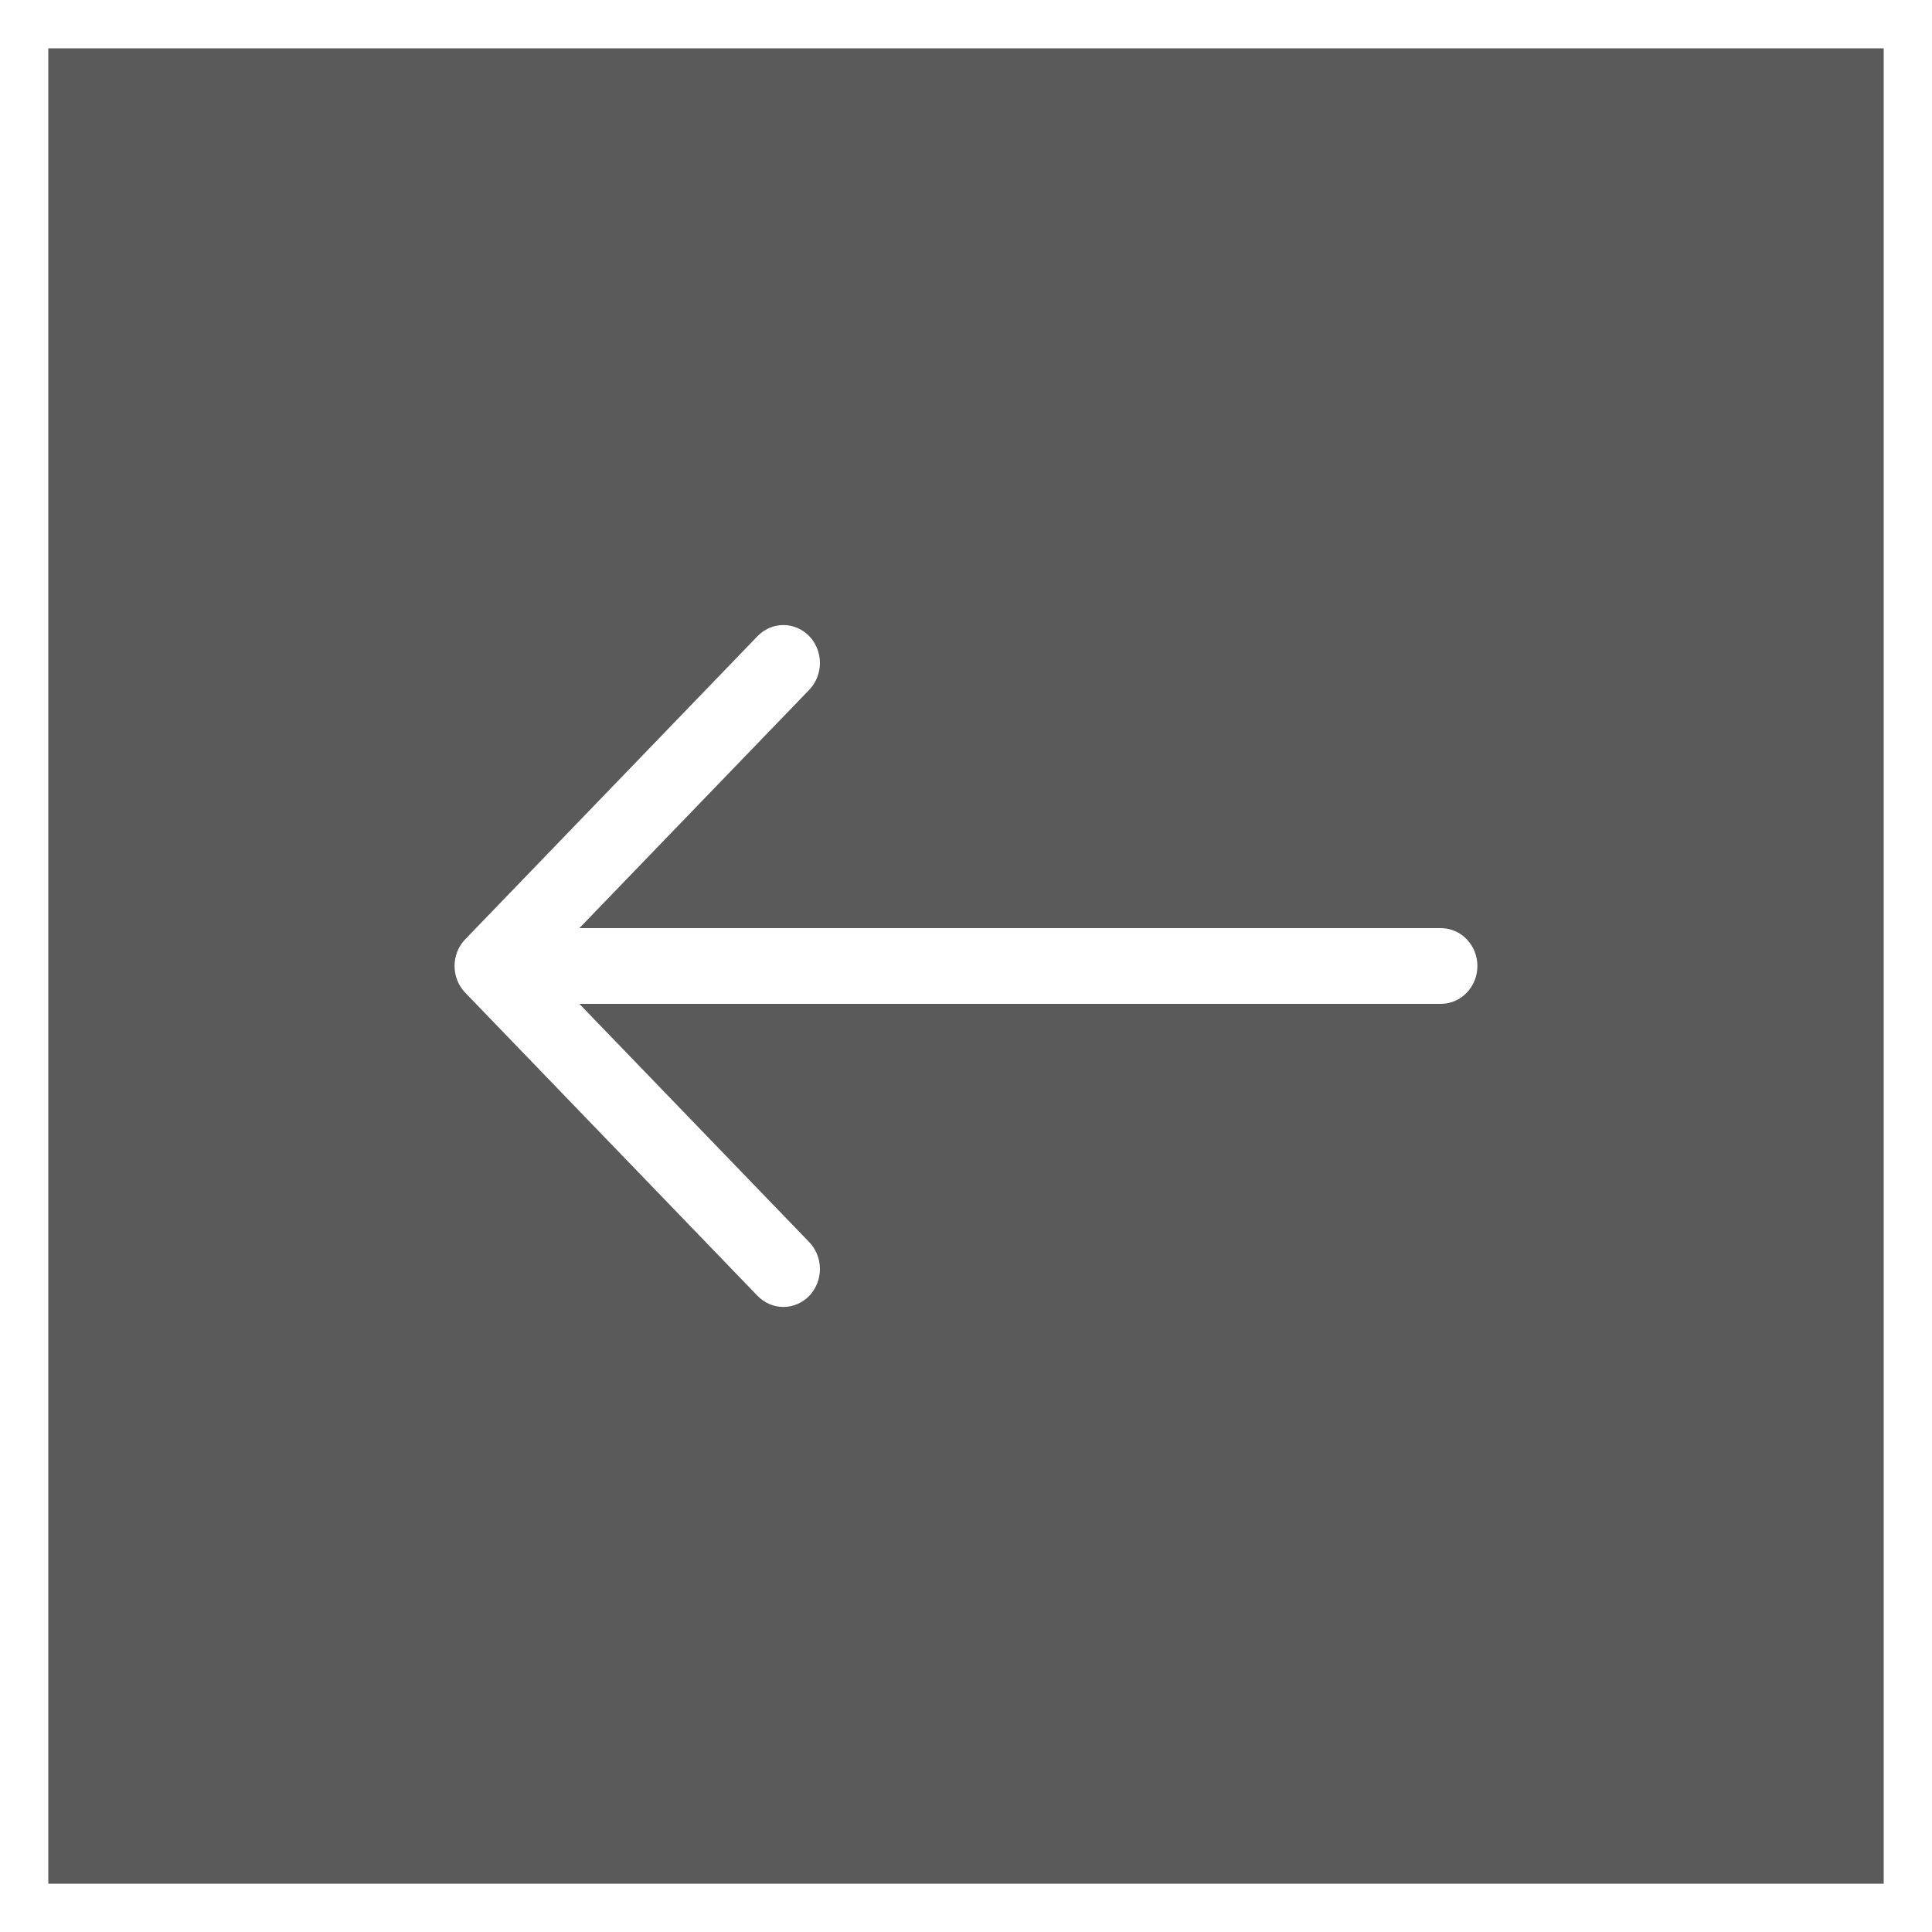
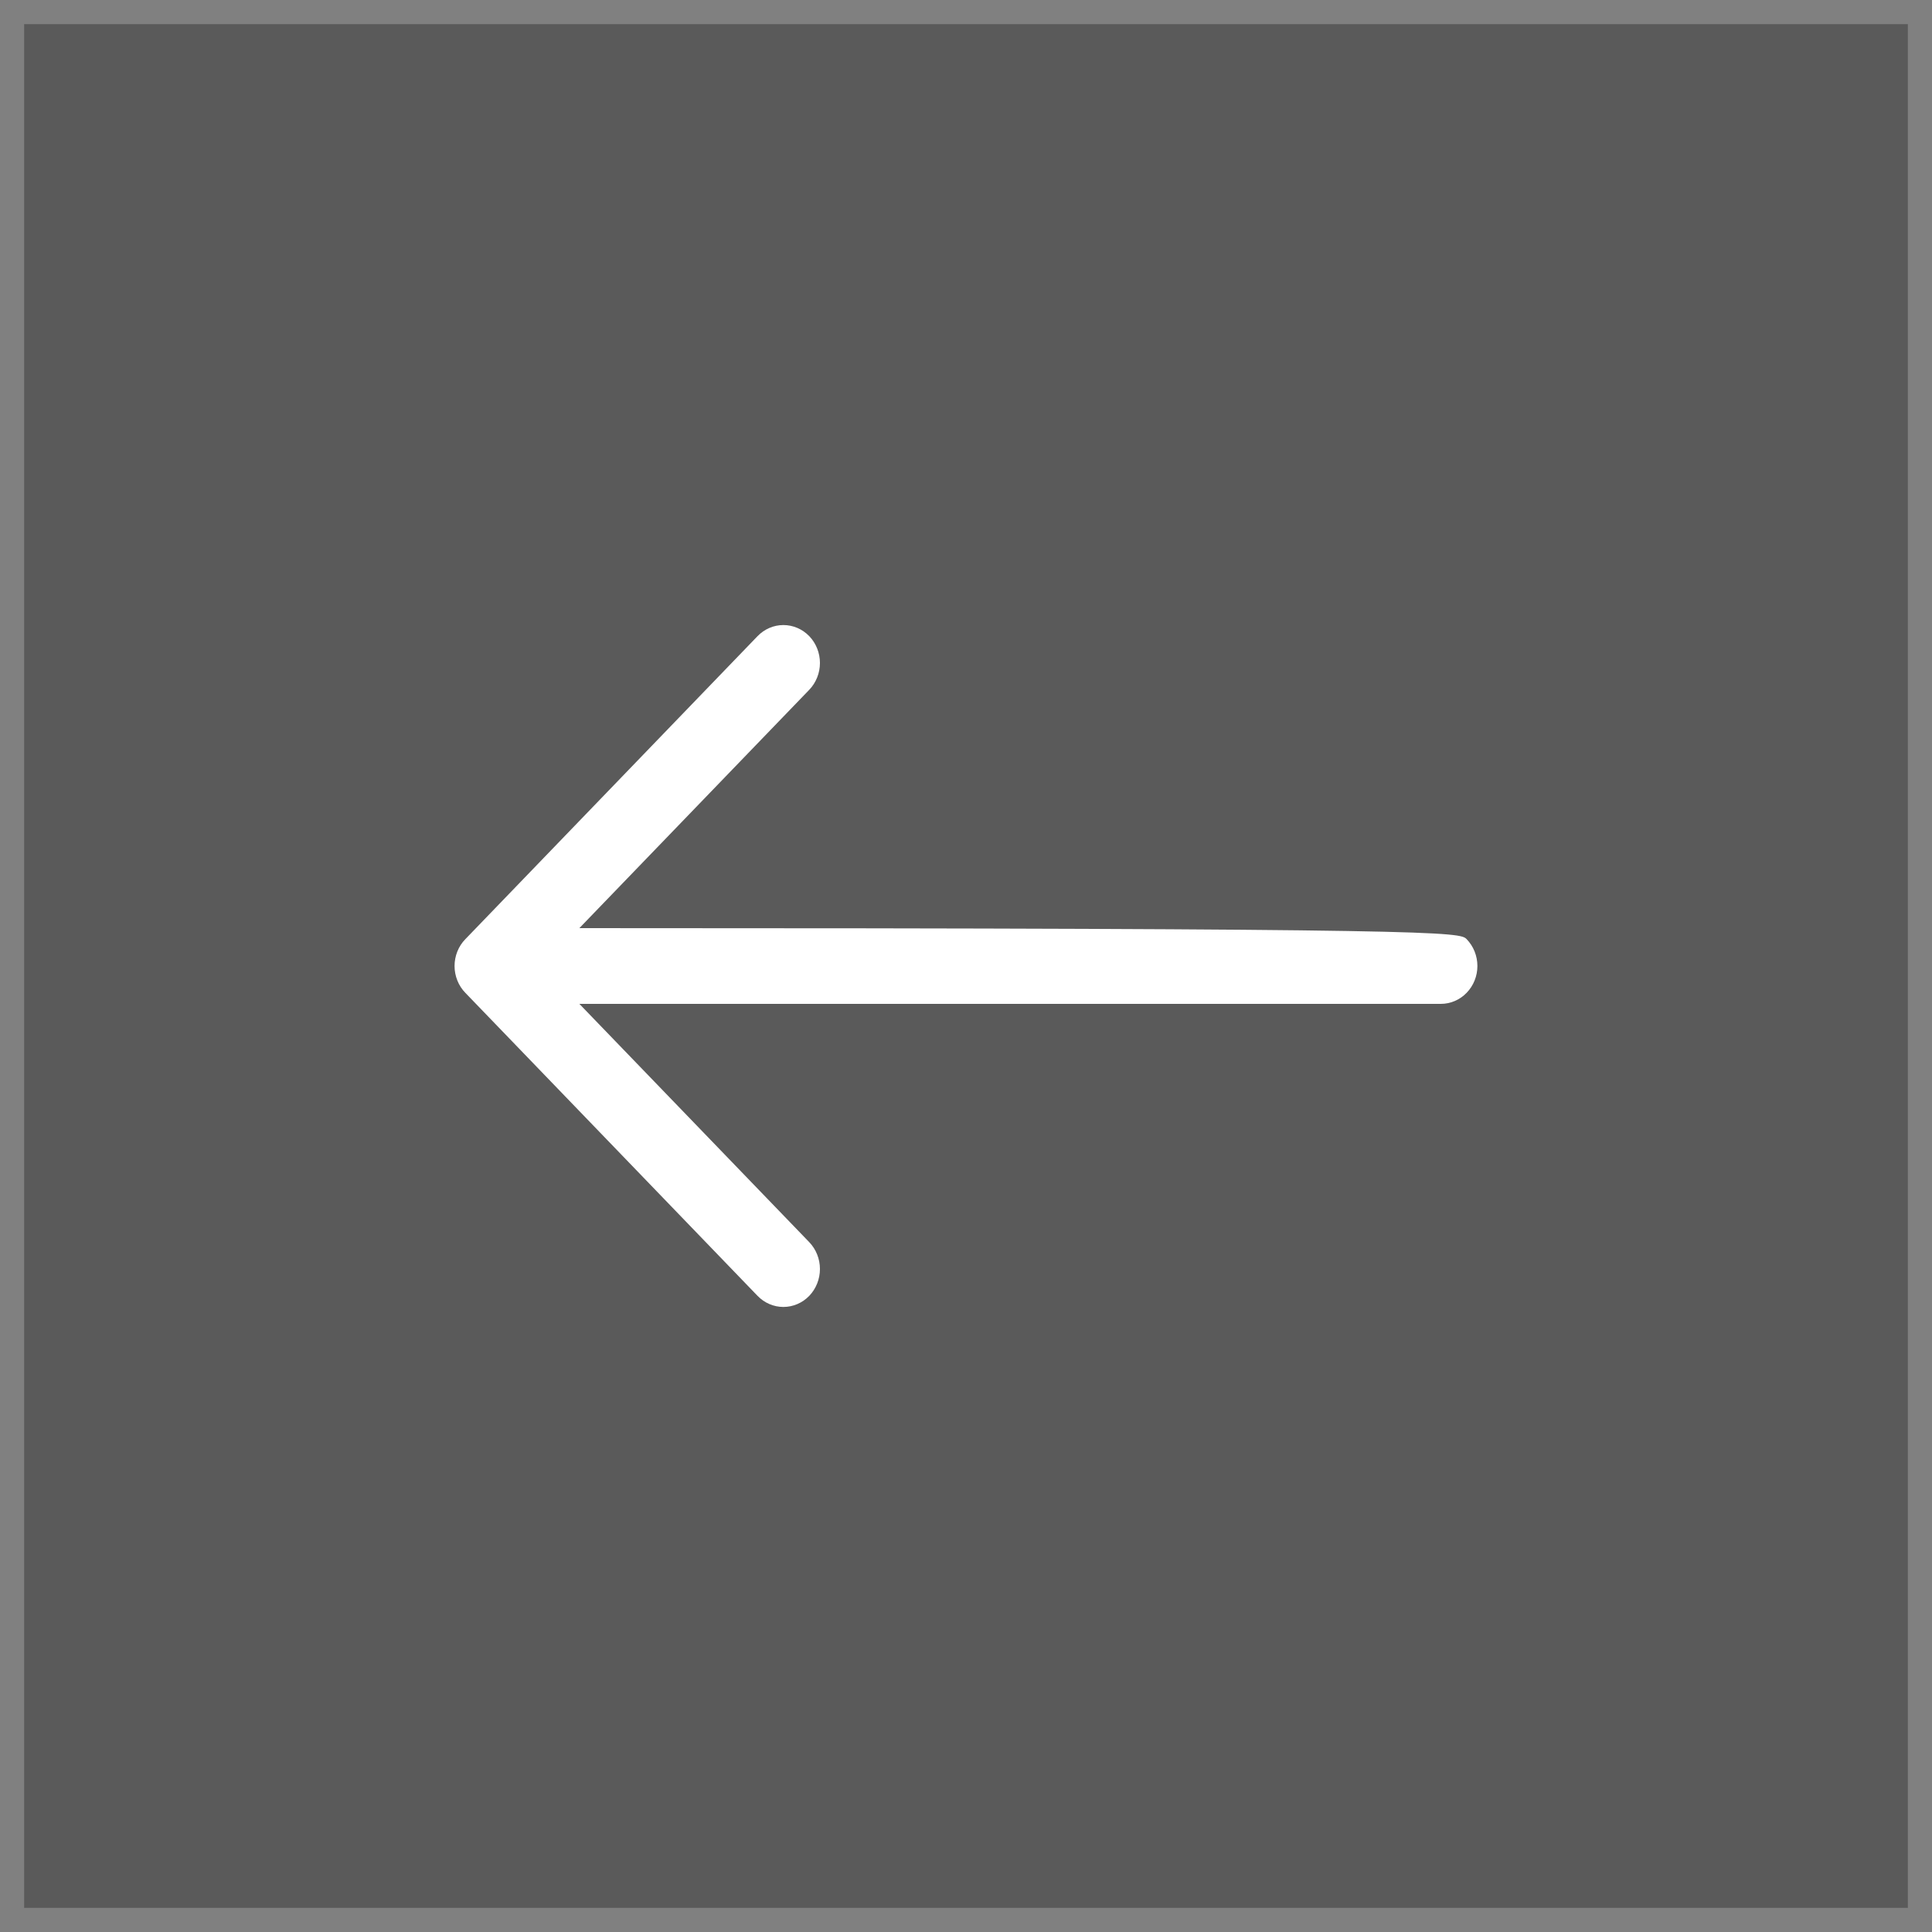
<svg xmlns="http://www.w3.org/2000/svg" width="40" height="40" viewBox="0 0 40 40" fill="none">
  <rect x="0" y="0" width="40" height="40" fill="#808080" stroke="none" />
  <rect x="39.5" y="39.5" width="39" height="39" transform="rotate(180 39.5 39.5)" fill="black" fill-opacity="0.3" />
-   <rect x="39.5" y="39.5" width="39" height="39" transform="rotate(180 39.5 39.5)" stroke="white" />
-   <path fill-rule="evenodd" clip-rule="evenodd" d="M30.588 20C30.588 20.208 30.508 20.407 30.366 20.554C30.225 20.701 30.032 20.784 29.832 20.784L11.995 20.784L16.755 25.718C16.896 25.865 16.976 26.065 16.976 26.273C16.976 26.482 16.896 26.681 16.755 26.829C16.613 26.976 16.42 27.059 16.219 27.059C16.018 27.059 15.826 26.976 15.684 26.829L9.634 20.555C9.563 20.482 9.507 20.396 9.469 20.3C9.431 20.205 9.411 20.103 9.411 20C9.411 19.897 9.431 19.794 9.469 19.699C9.507 19.604 9.563 19.517 9.634 19.445L15.684 13.171C15.826 13.024 16.018 12.941 16.219 12.941C16.42 12.941 16.613 13.024 16.755 13.171C16.896 13.318 16.976 13.518 16.976 13.726C16.976 13.934 16.896 14.134 16.755 14.281L11.995 19.216L29.832 19.216C30.032 19.216 30.225 19.298 30.366 19.445C30.508 19.592 30.588 19.792 30.588 20Z" fill="white" />
+   <path fill-rule="evenodd" clip-rule="evenodd" d="M30.588 20C30.588 20.208 30.508 20.407 30.366 20.554C30.225 20.701 30.032 20.784 29.832 20.784L11.995 20.784L16.755 25.718C16.896 25.865 16.976 26.065 16.976 26.273C16.976 26.482 16.896 26.681 16.755 26.829C16.613 26.976 16.42 27.059 16.219 27.059C16.018 27.059 15.826 26.976 15.684 26.829L9.634 20.555C9.563 20.482 9.507 20.396 9.469 20.3C9.431 20.205 9.411 20.103 9.411 20C9.411 19.897 9.431 19.794 9.469 19.699C9.507 19.604 9.563 19.517 9.634 19.445L15.684 13.171C15.826 13.024 16.018 12.941 16.219 12.941C16.42 12.941 16.613 13.024 16.755 13.171C16.896 13.318 16.976 13.518 16.976 13.726C16.976 13.934 16.896 14.134 16.755 14.281L11.995 19.216C30.032 19.216 30.225 19.298 30.366 19.445C30.508 19.592 30.588 19.792 30.588 20Z" fill="white" />
</svg>